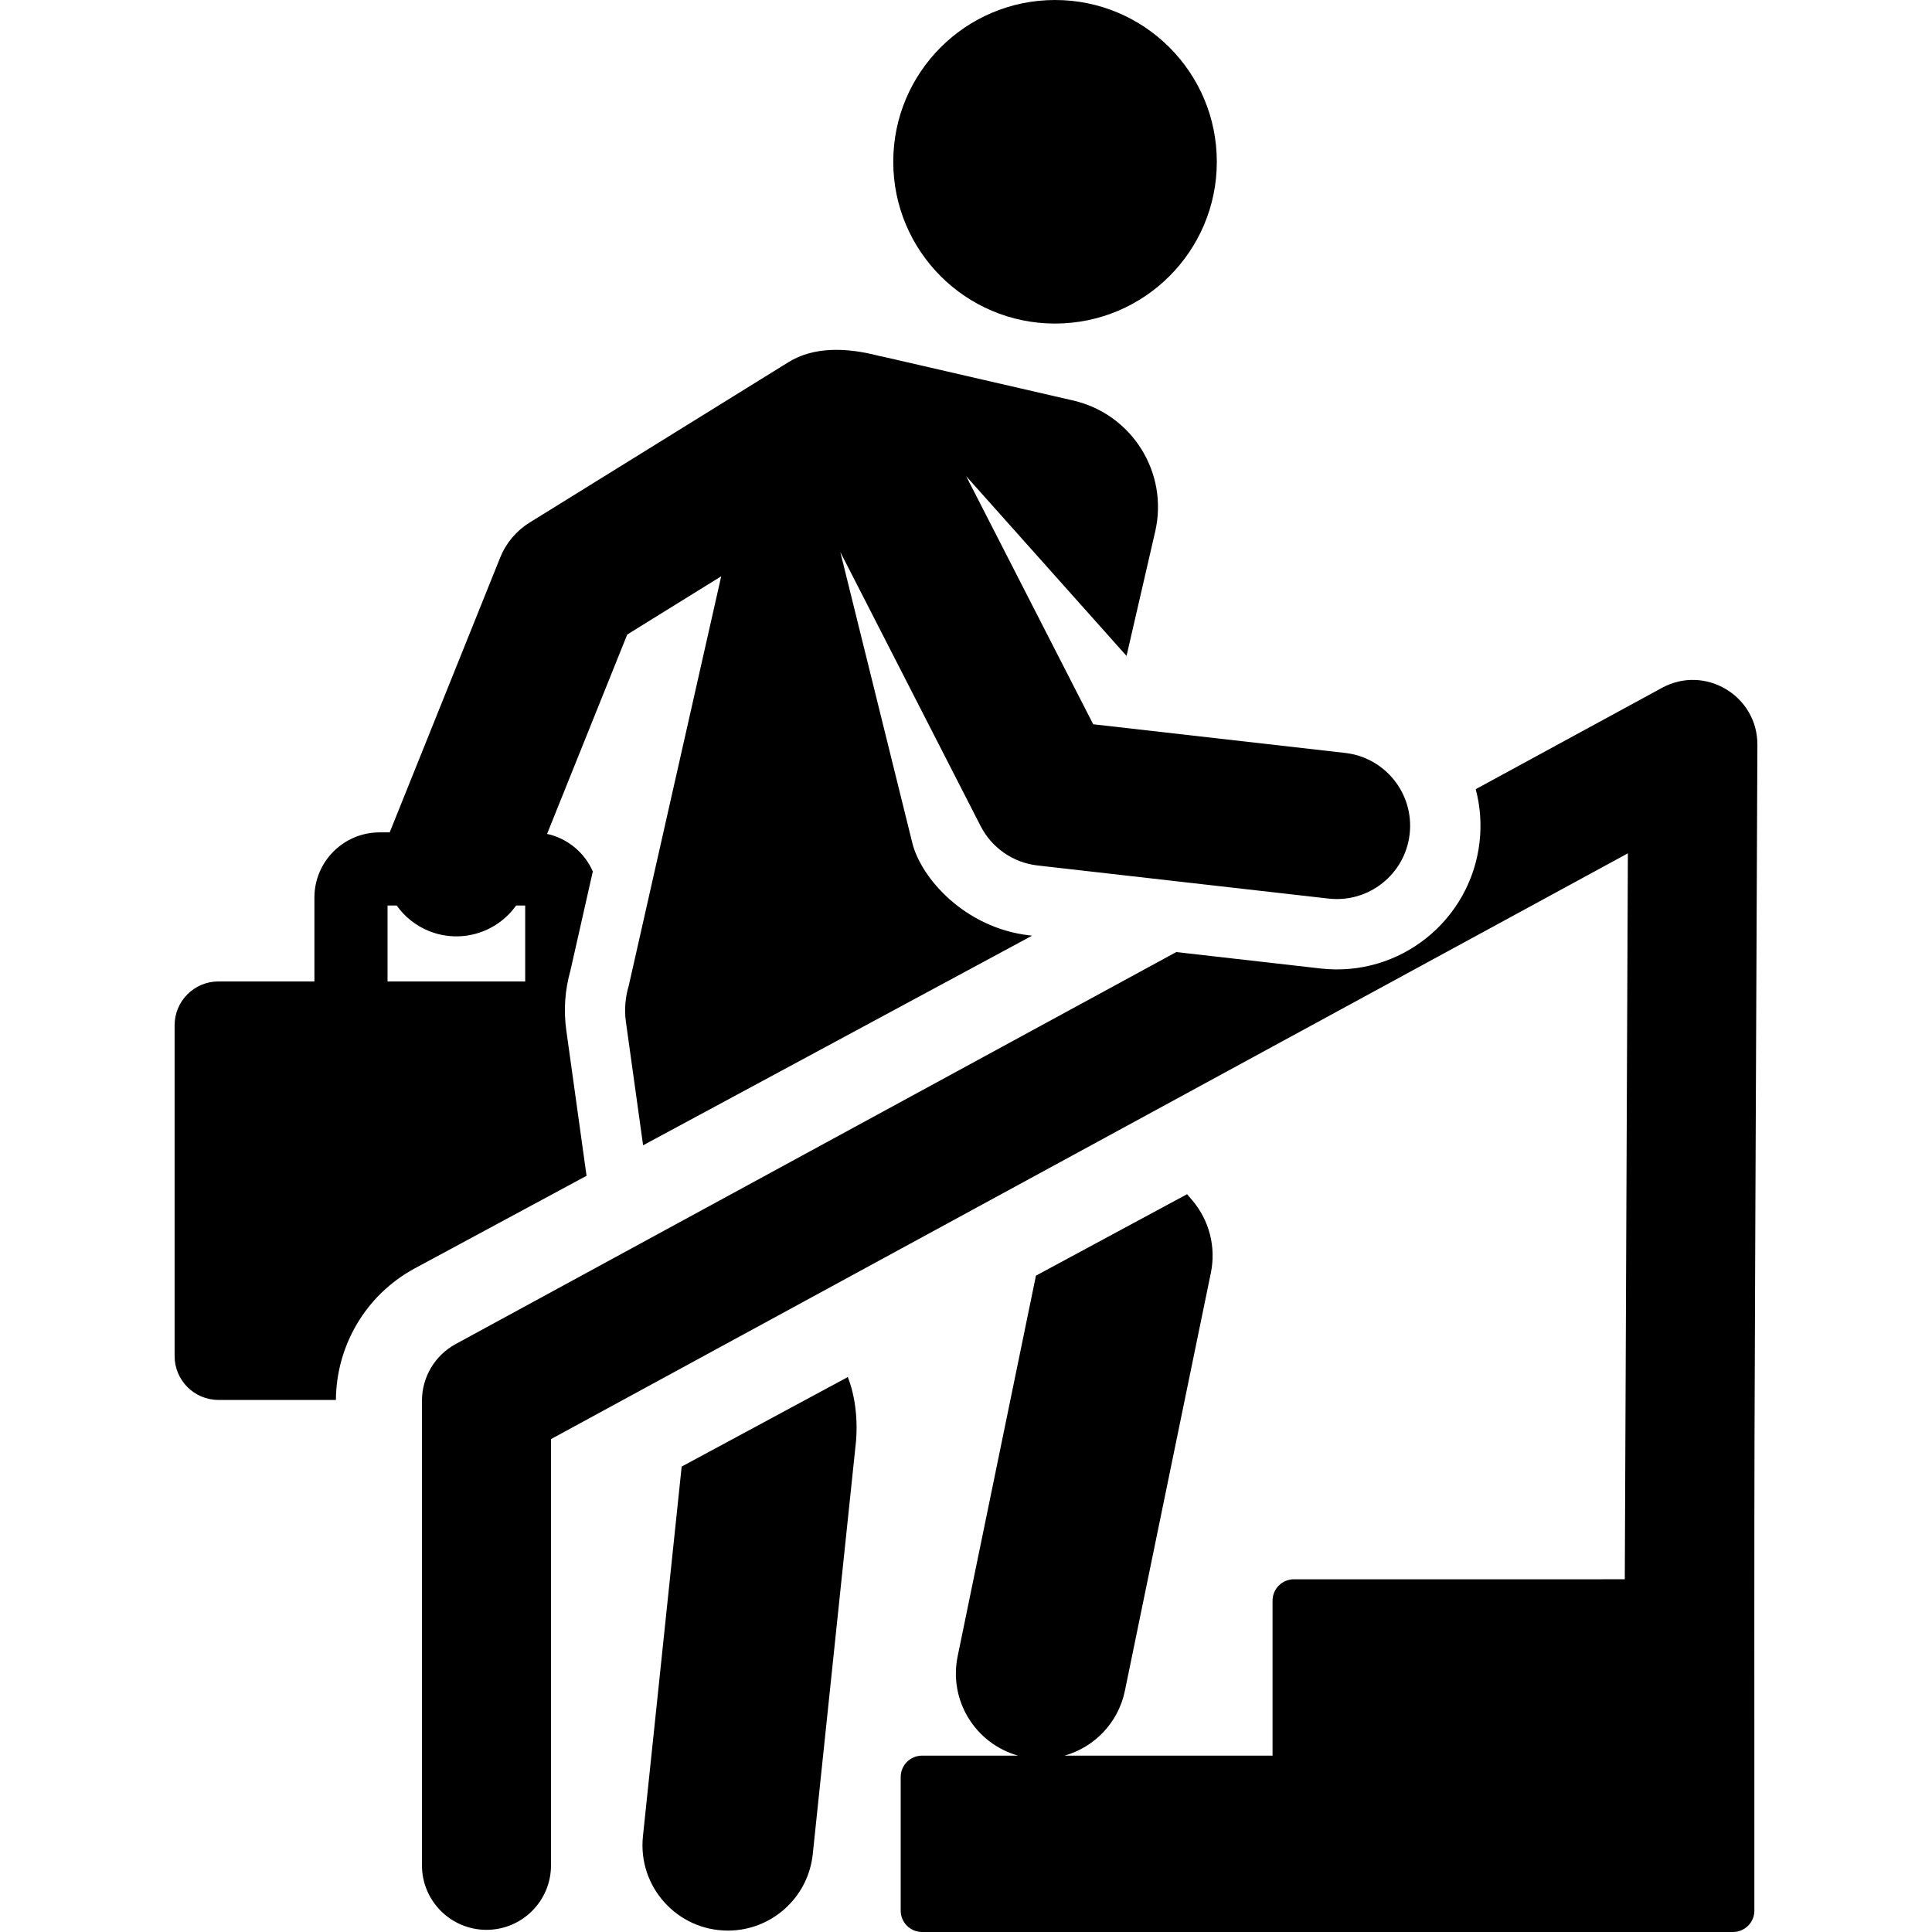
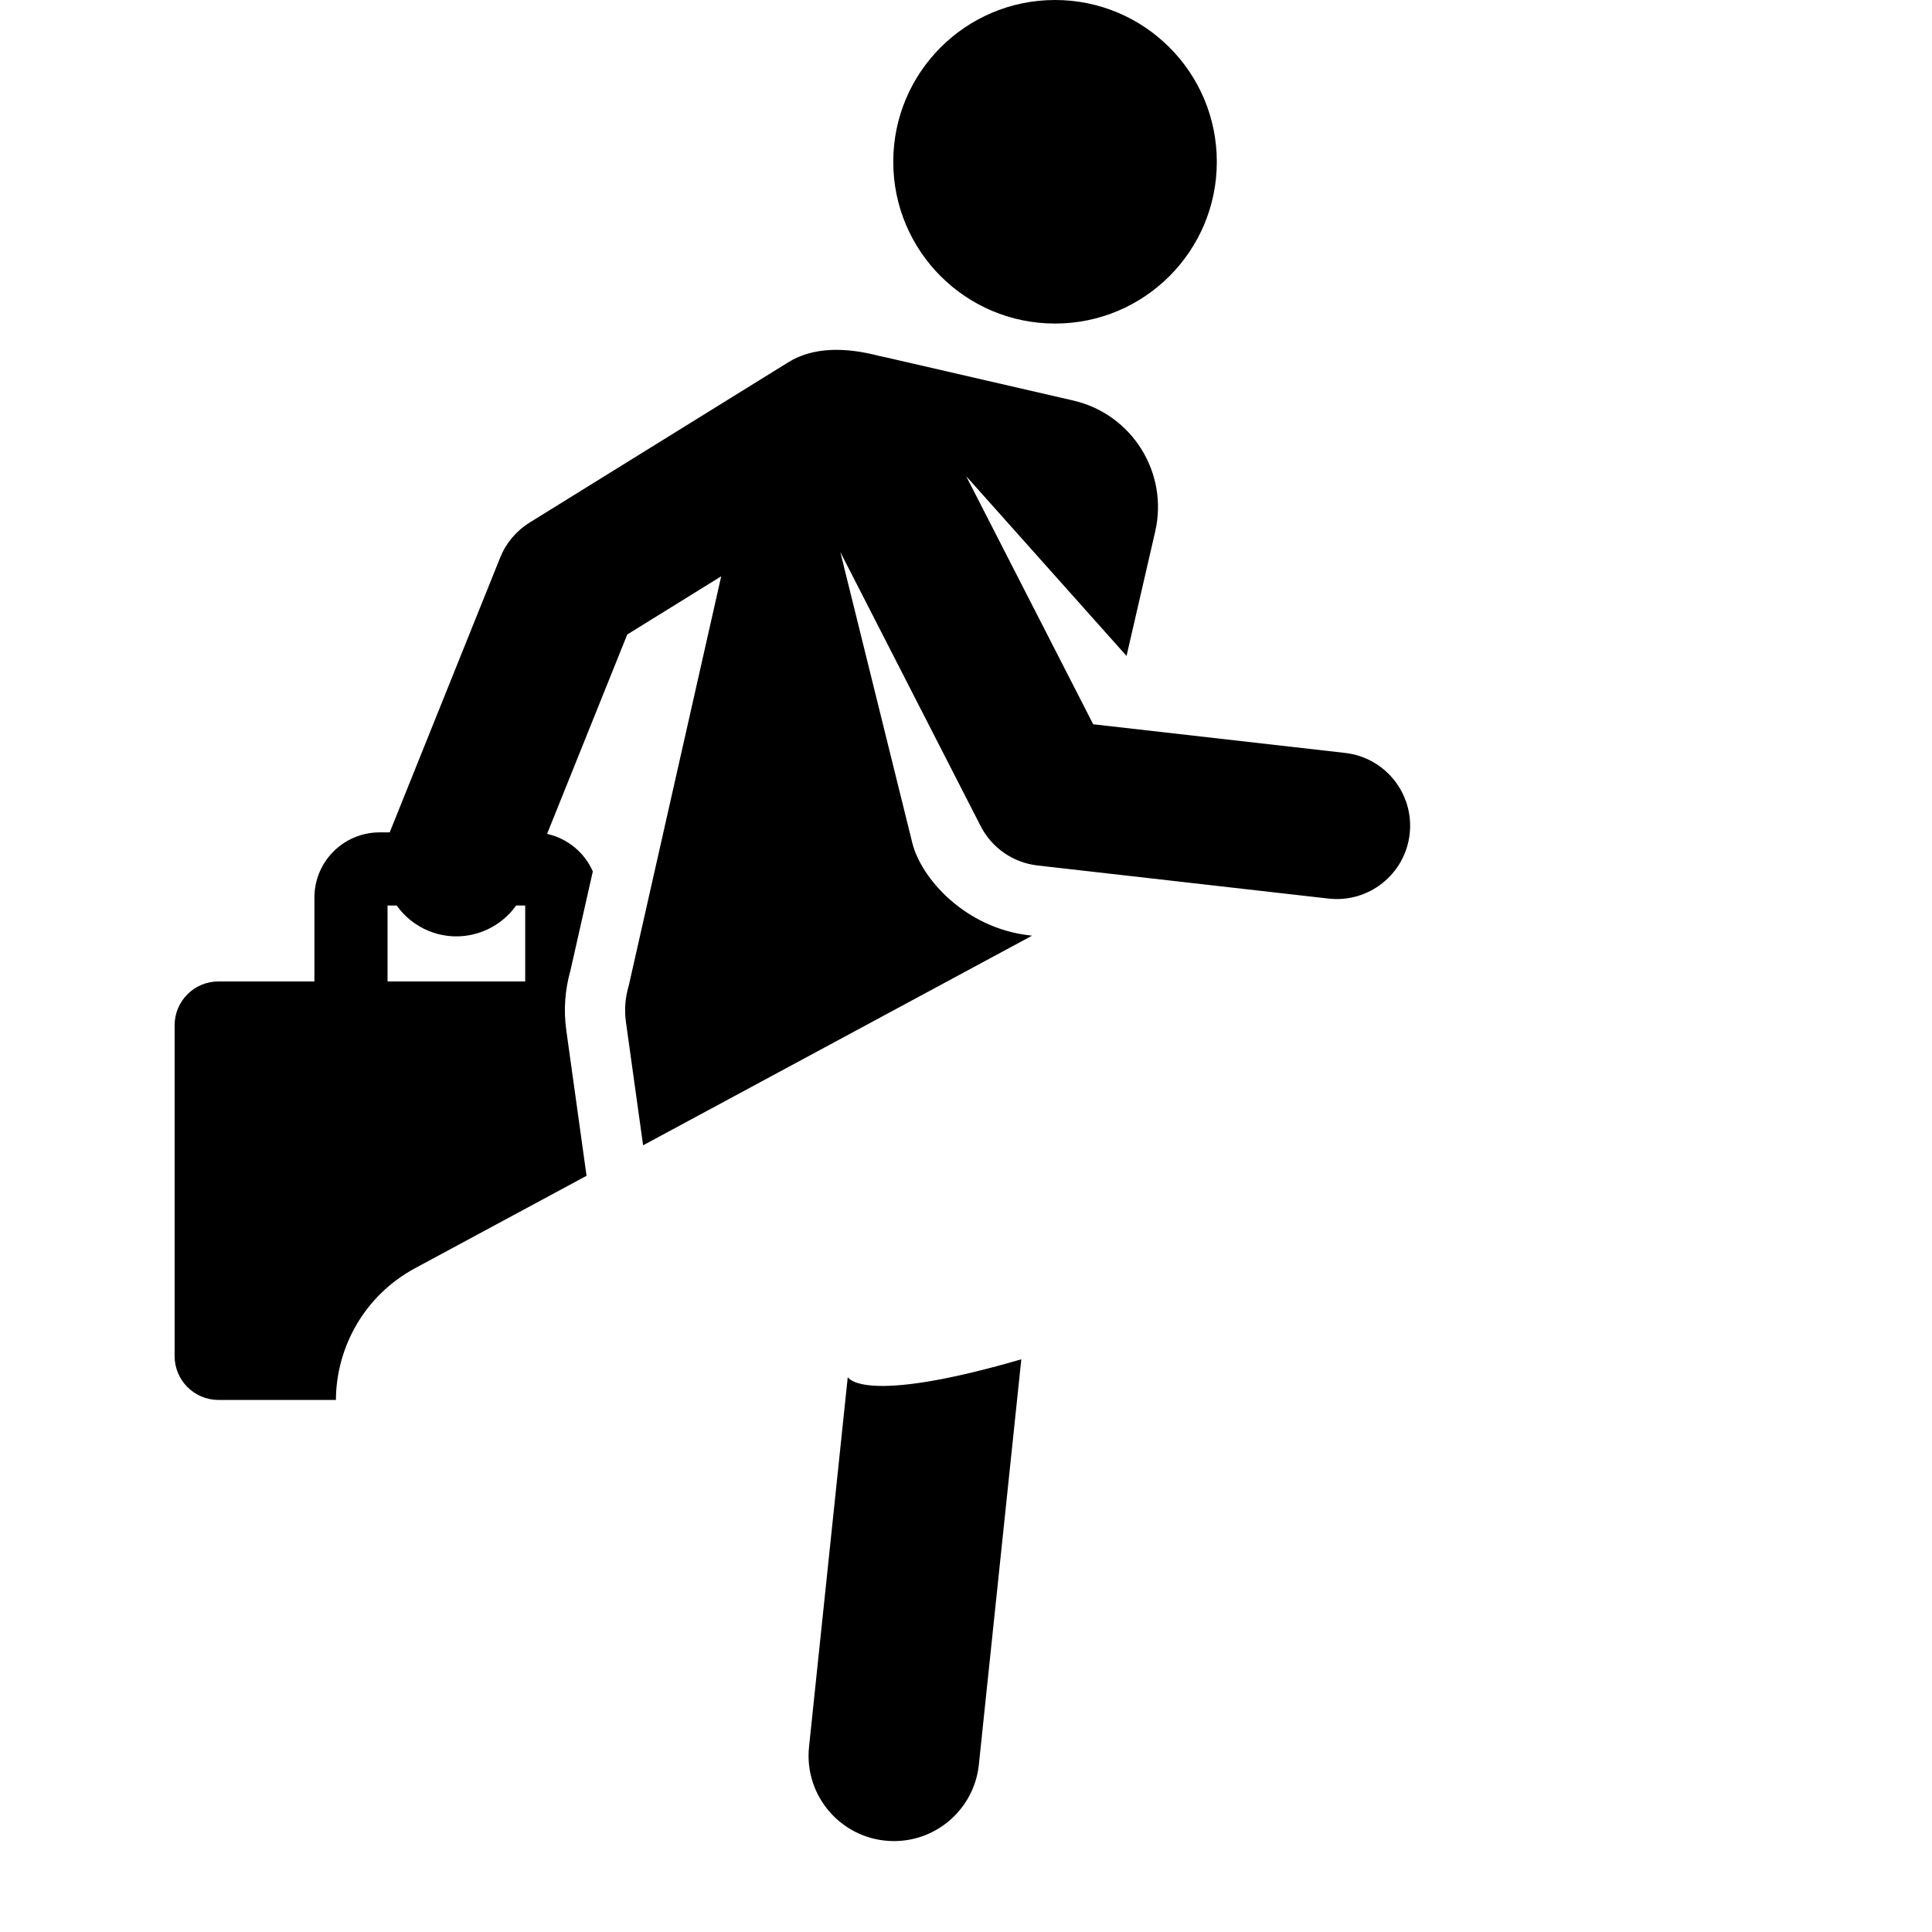
<svg xmlns="http://www.w3.org/2000/svg" fill="#000000" height="800px" width="800px" version="1.1" id="Layer_1" viewBox="0 0 511.989 511.989" xml:space="preserve">
  <g>
    <g>
      <path d="M356.461,199.53l-66.758-7.595l-33.669-65.755l42.502,47.646l7.594-32.959c3.591-15.586-6.133-31.133-21.72-34.725    c-54.831-12.633-50.192-11.58-51.397-11.81c-8.889-2.333-17.461-2.449-24.103,1.668c-7.327,4.541-61.322,37.999-68.564,42.486    c-3.518,2.18-6.247,5.425-7.791,9.264l-29.285,72.835h-2.688c-9.518,0-17.261,7.743-17.261,17.261v22.24H57.891    c-6.416,0-11.618,5.202-11.618,11.618v87.665c0,6.416,5.202,11.618,11.618,11.618h31.126c0.089-14.111,7.675-27.738,20.974-34.905    l45.447-24.492c-1.87-13.439-3.195-22.95-5.37-38.583c-0.738-5.302-0.369-10.608,1.095-15.785l5.937-26.291    c-2.193-4.993-6.679-8.752-12.122-9.941l21.245-52.839c9.618-5.96,15.483-9.594,24.902-15.431l-24.501,108.487    c-0.906,3.021-1.213,6.271-0.75,9.599l4.552,32.705l103.085-55.554l-0.655-0.075c-17.175-1.955-28.783-15.187-31.086-24.495    l-19.078-77.091l37.179,72.612c2.963,5.785,8.621,9.71,15.094,10.447l77.106,8.772c10.634,1.209,20.28-6.425,21.495-17.103    C374.778,210.353,367.107,200.742,356.461,199.53z M139.179,260.088h-0.001h-36.477v-20.123h2.425    c2.081,2.931,4.986,5.329,8.569,6.768c8.52,3.424,18.005,0.383,23.079-6.768h2.406V260.088z" />
    </g>
  </g>
  <g>
    <g>
-       <path d="M224.661,364.93l-44.016,23.72l-10.263,97.983c-1.396,13.327,9.041,24.984,22.53,24.984    c11.436-0.001,21.257-8.644,22.475-20.27l11.25-107.407C228.113,372.606,224.661,364.93,224.661,364.93z" />
+       <path d="M224.661,364.93l-10.263,97.983c-1.396,13.327,9.041,24.984,22.53,24.984    c11.436-0.001,21.257-8.644,22.475-20.27l11.25-107.407C228.113,372.606,224.661,364.93,224.661,364.93z" />
    </g>
  </g>
  <g>
    <g>
      <circle cx="279.59" cy="42.872" r="42.872" />
    </g>
  </g>
  <g>
    <g>
-       <path d="M465.716,197.371c0.055-12.976-13.854-21.302-25.27-15.094l-49.374,26.858c1.175,4.441,1.57,9.164,1.02,13.996    c-2.367,20.798-21.17,35.911-42.131,33.523l-38.247-4.352L120.749,356.183c-5.503,2.993-8.928,8.757-8.928,15.02    c0,14.415,0,111.085,0,123.113c0,9.443,7.655,17.099,17.099,17.099s17.099-7.655,17.099-17.099c0-13.261,0-100.786,0-112.95    l285.377-155.234c-0.036,8.367-0.776,182.329-0.818,192.382H342.9c-3.131,0-5.668,2.538-5.668,5.668v41.069H282.13    c7.848-2.24,14.216-8.648,15.974-17.194l22.782-110.751c1.404-6.826-0.416-13.919-4.934-19.225l-1.372-1.611l-40.05,21.584    l-20.749,100.887c-2.407,11.701,4.702,23.128,16.026,26.312h-25.449c-3.131,0-5.668,2.538-5.668,5.668v35.4    c0,3.131,2.538,5.668,5.668,5.668h214.891c3.131,0,5.668-2.538,5.668-5.668C464.917,357.351,464.755,423.436,465.716,197.371z" />
-     </g>
+       </g>
  </g>
</svg>